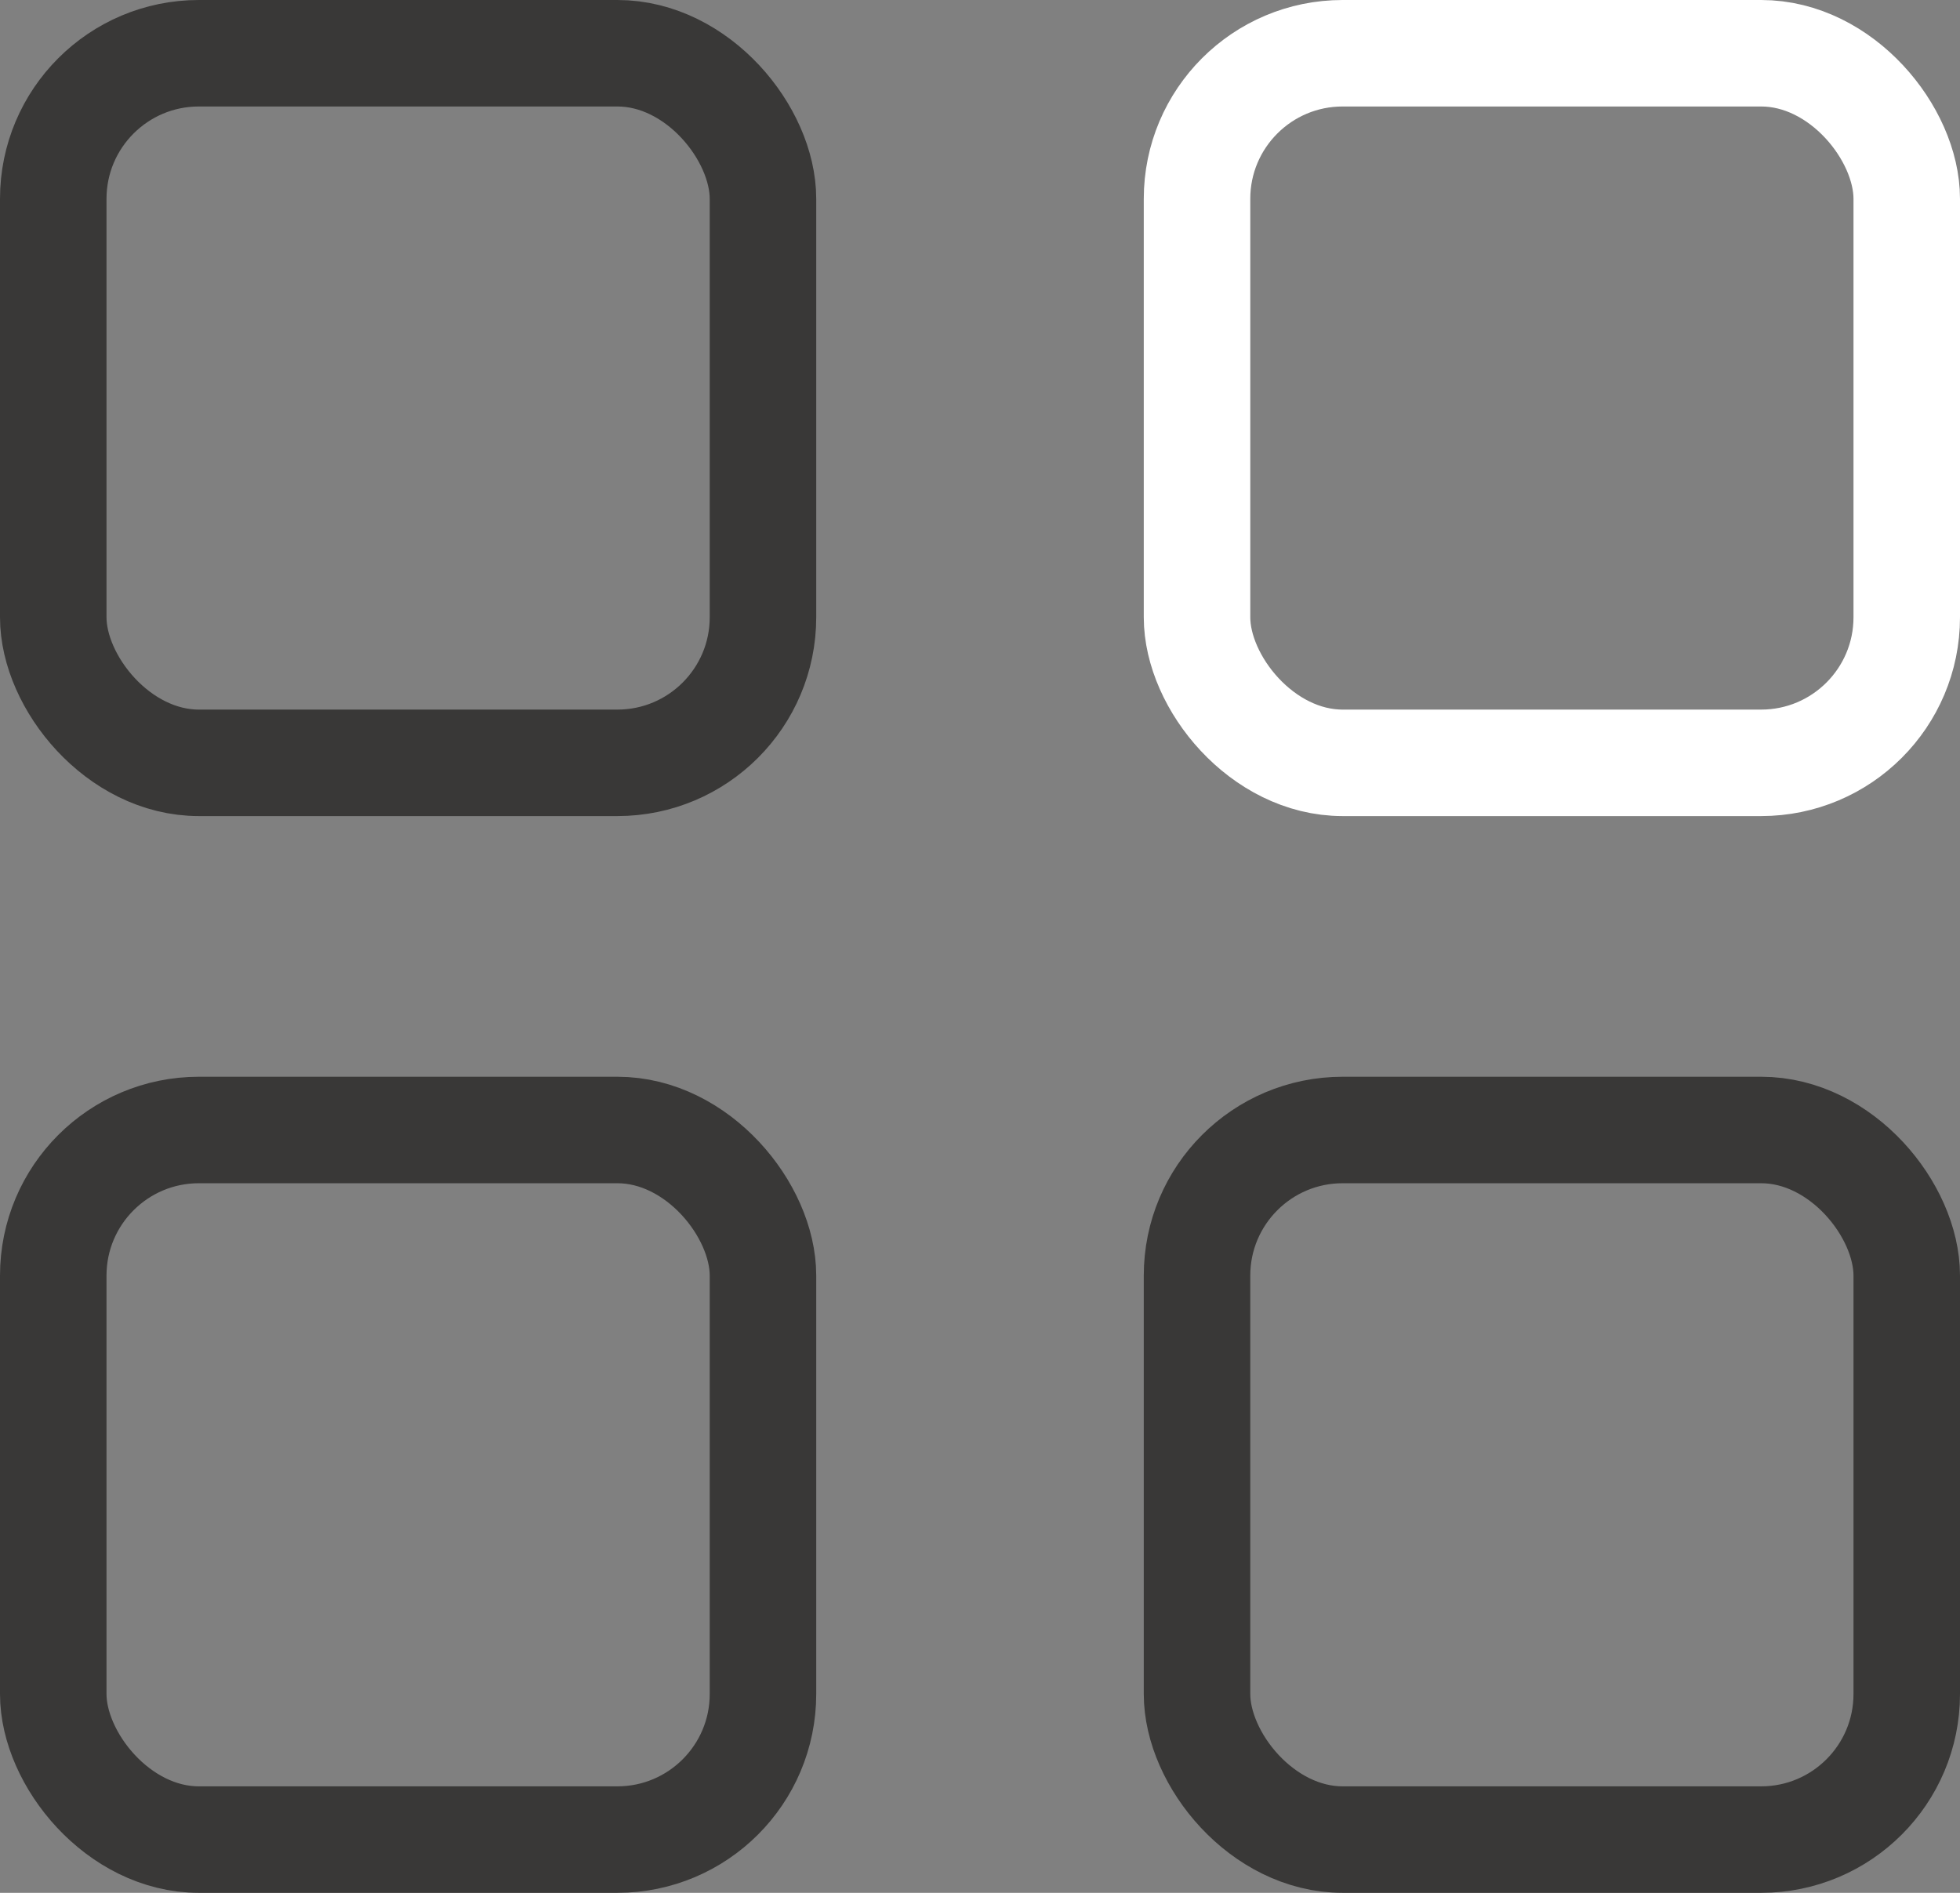
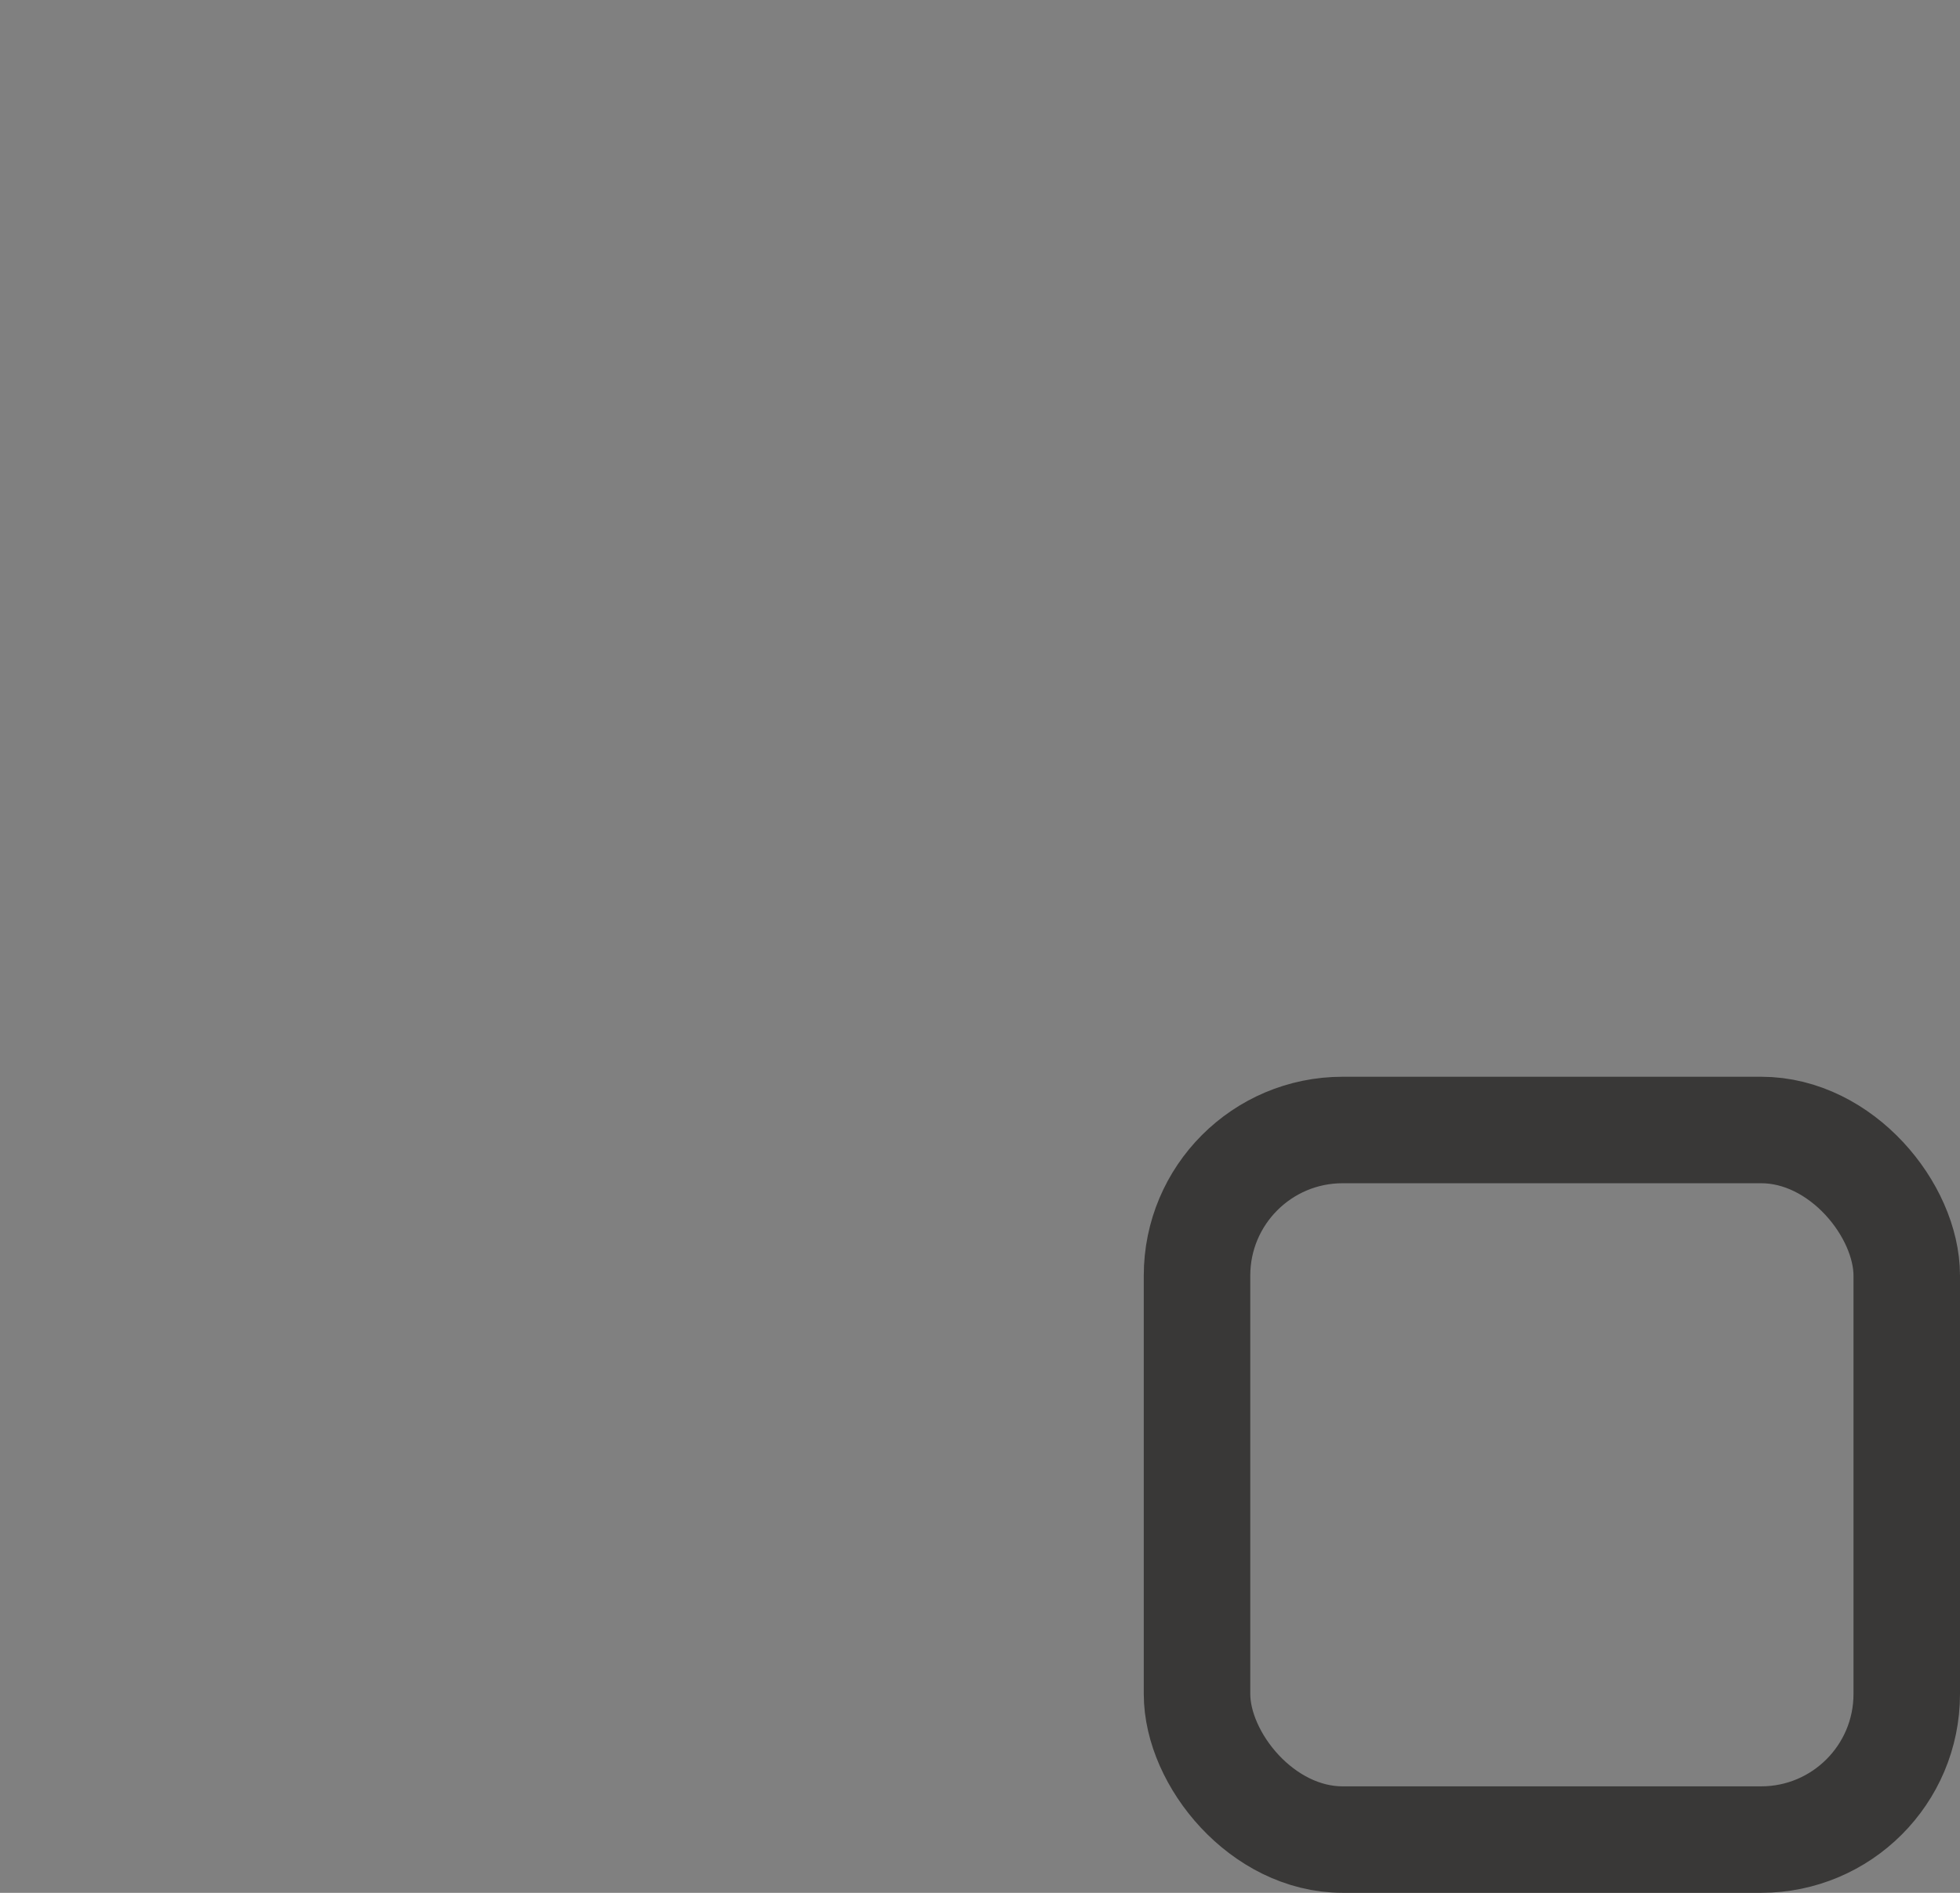
<svg xmlns="http://www.w3.org/2000/svg" width="55.208" height="53.326" viewBox="0 0 55.208 53.326">
  <rect x="0" y="0" width="55.208" height="53.326" fill="#808080" stroke="none" />
  <g id="Group_205" data-name="Group 205" transform="translate(-1411.297 -5808.377)">
-     <rect id="Rectangle_179" data-name="Rectangle 179" width="19.991" height="19.991" rx="4.101" transform="translate(1412.797 5809.877)" fill="none" stroke="#393837" stroke-linecap="round" stroke-linejoin="round" stroke-width="3" />
-     <rect id="Rectangle_180" data-name="Rectangle 180" width="19.991" height="19.991" rx="4.101" transform="translate(1445.014 5809.877)" fill="none" stroke="#fff" stroke-linecap="round" stroke-linejoin="round" stroke-width="3" />
-     <rect id="Rectangle_181" data-name="Rectangle 181" width="19.991" height="19.991" rx="4.101" transform="translate(1412.797 5840.212)" fill="none" stroke="#393837" stroke-linecap="round" stroke-linejoin="round" stroke-width="3" />
    <rect id="Rectangle_182" data-name="Rectangle 182" width="19.991" height="19.991" rx="4.101" transform="translate(1445.014 5840.212)" fill="none" stroke="#393837" stroke-linecap="round" stroke-linejoin="round" stroke-width="3" />
  </g>
</svg>